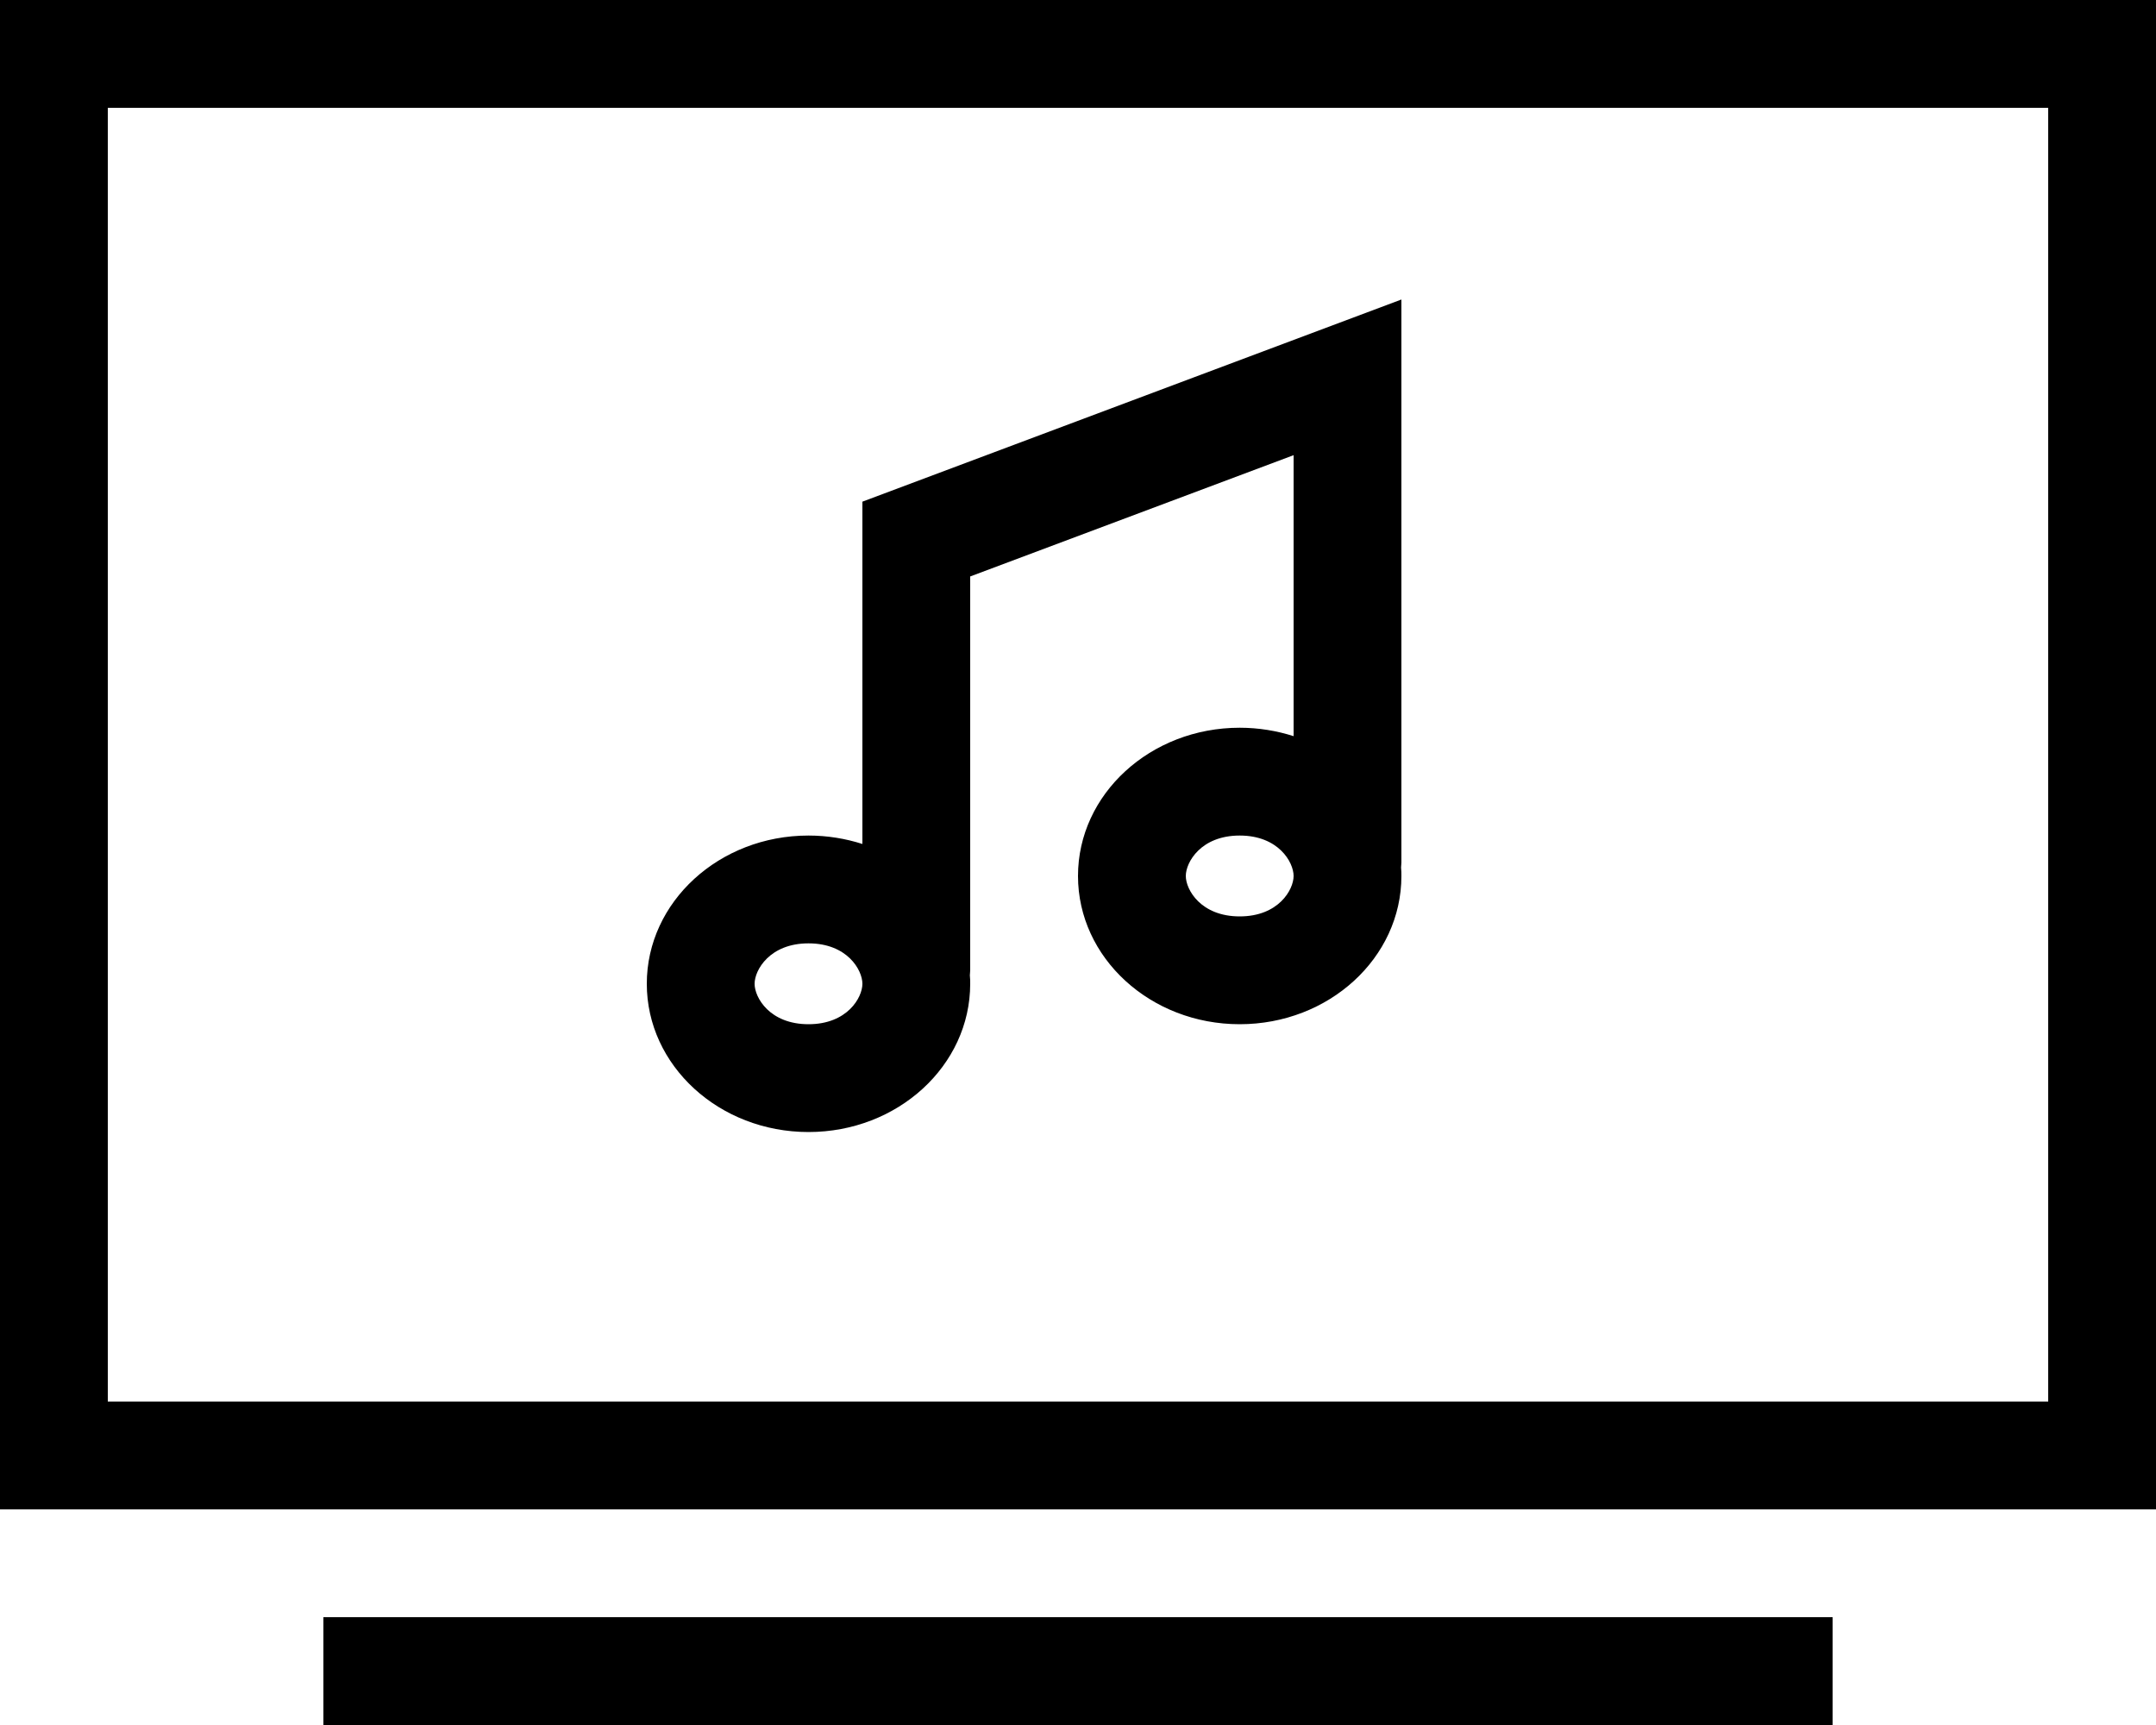
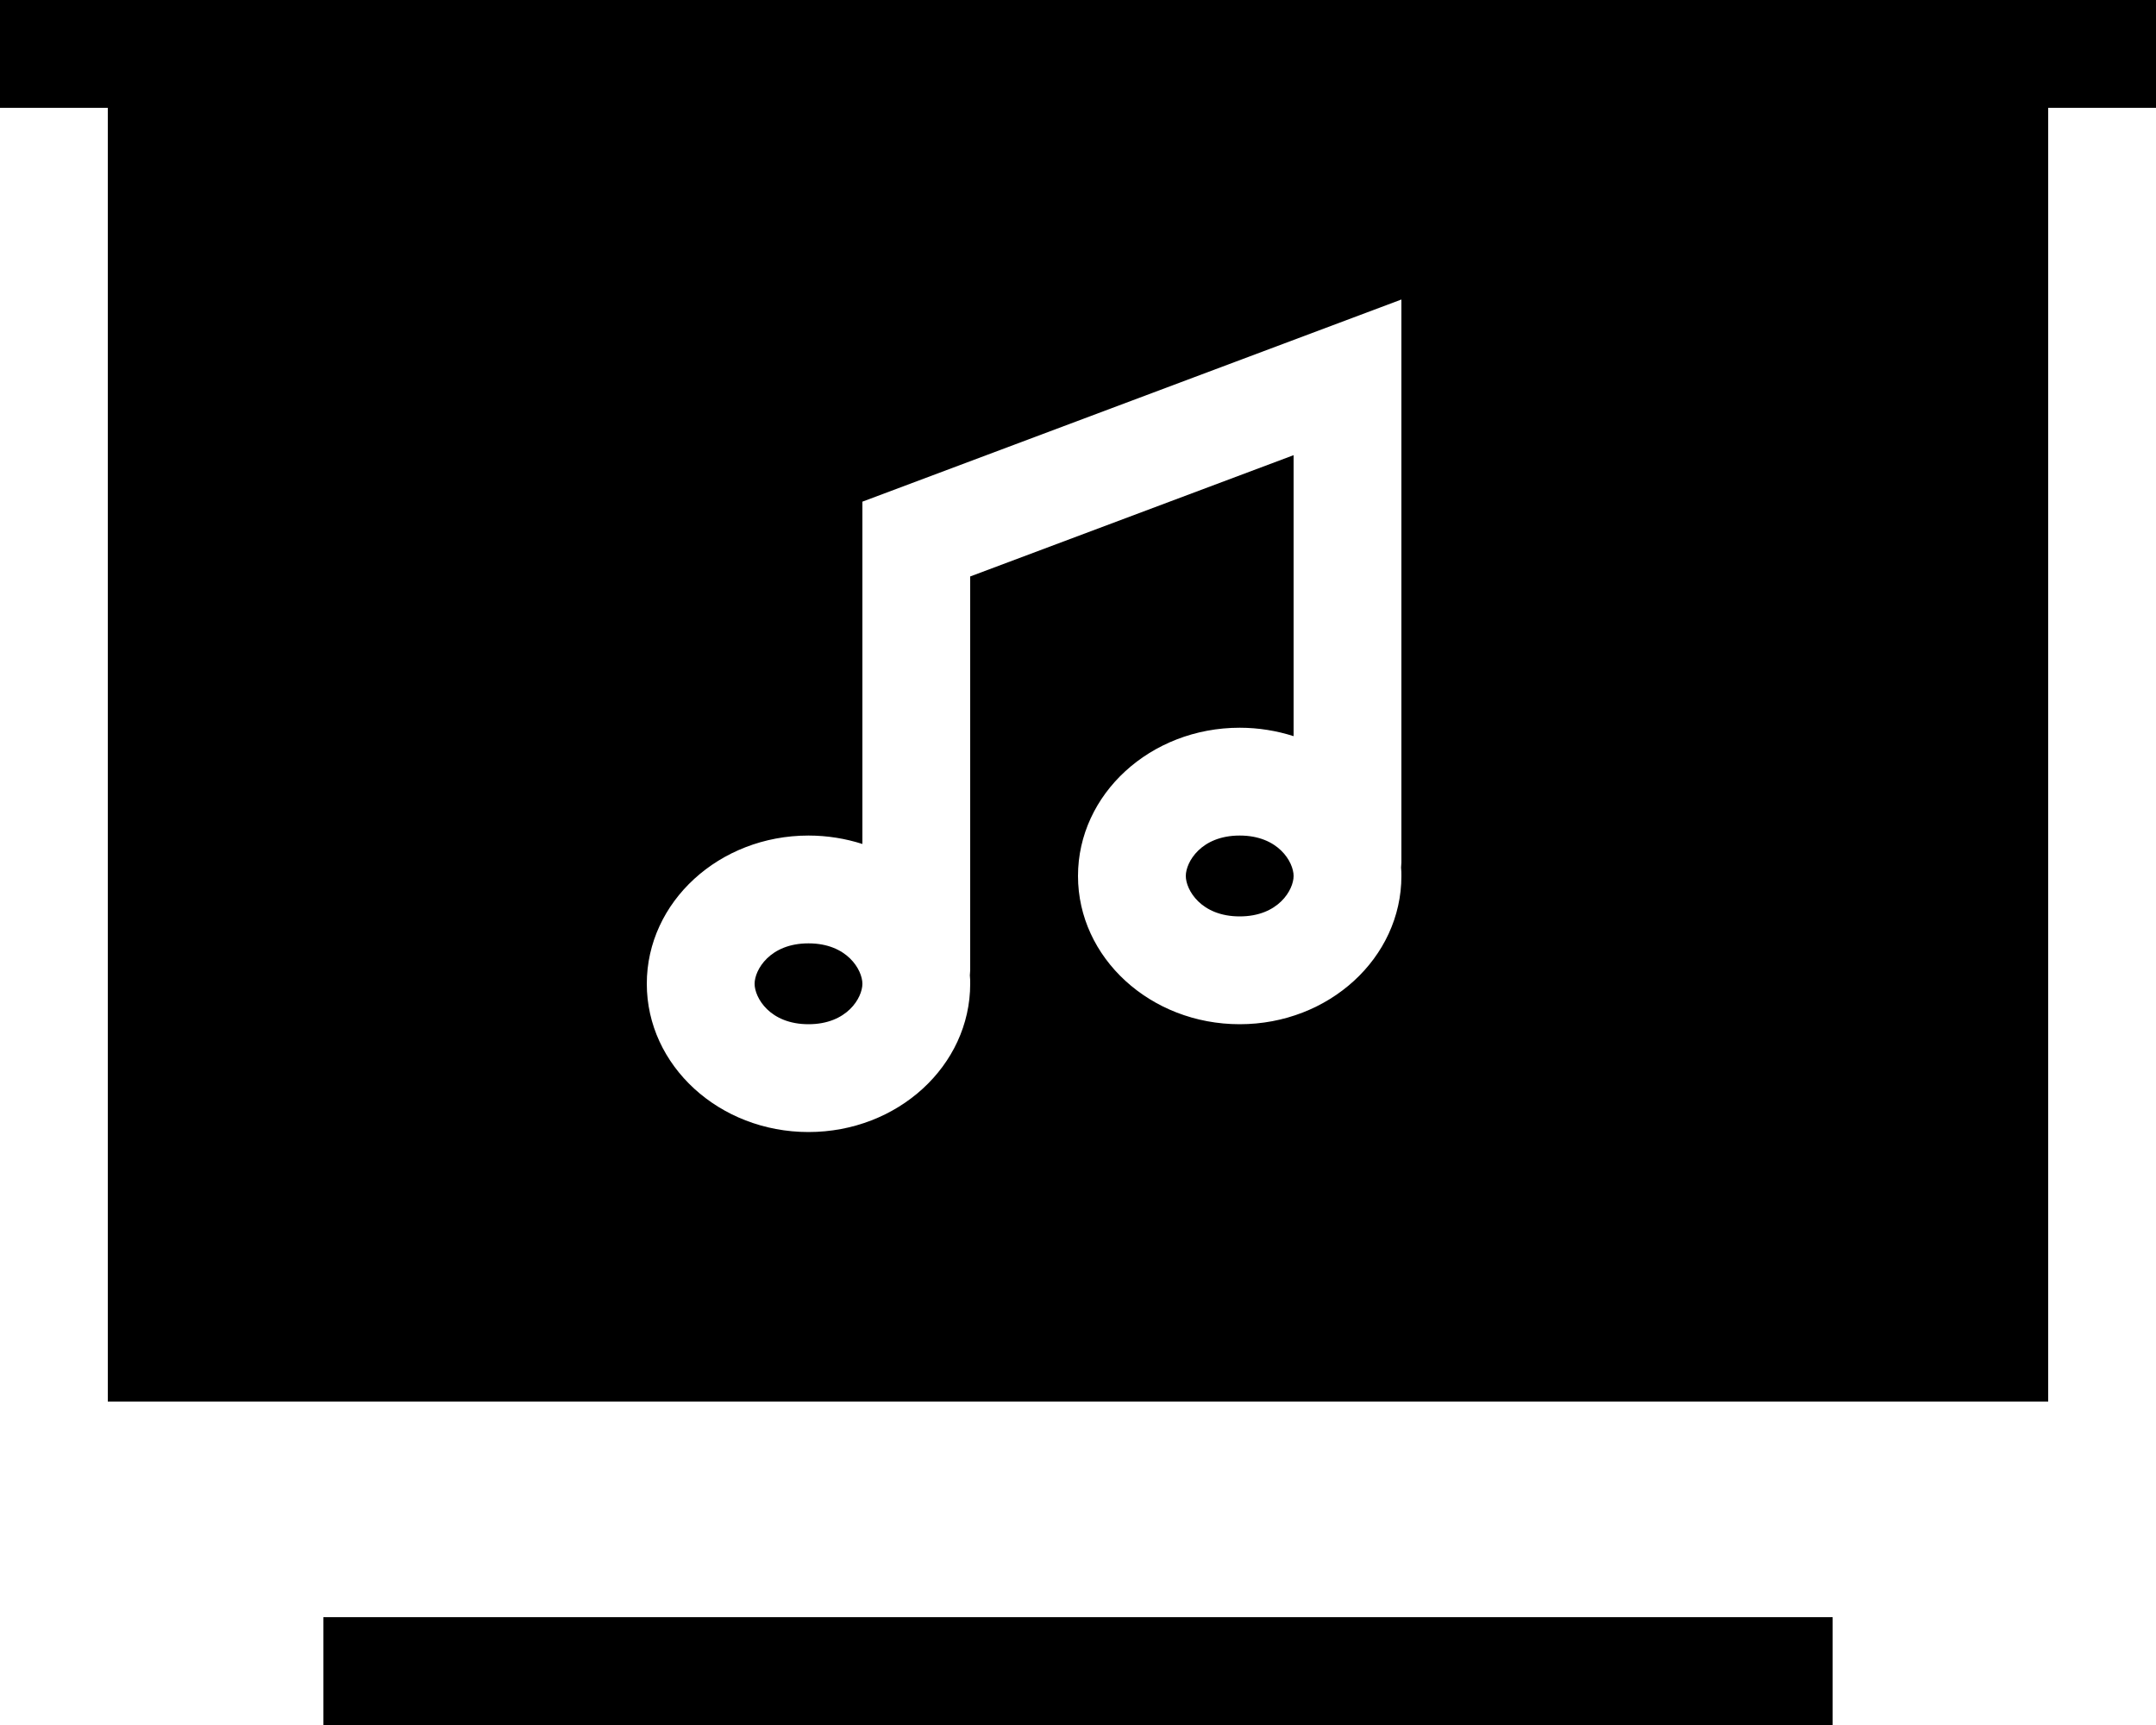
<svg xmlns="http://www.w3.org/2000/svg" viewBox="0 0 640 512">
-   <path d="M608 32V416H32V32H608zM32 0H0V32 416v32H32 608h32V416 32 0H608 32zM96 480v32h16H528h16V480H528 112 96zM416 112V88.9L394.4 97l-128 48L256 148.9V160v90.5c-5-1.6-10.4-2.5-16-2.5c-26.5 0-48 19.7-48 44s21.5 44 48 44s48-19.7 48-44c0-.8 0-1.6-.1-2.5c0-.5 .1-1 .1-1.5V171.1l96-36v83.4c-5-1.6-10.4-2.5-16-2.5c-26.5 0-48 19.7-48 44s21.5 44 48 44s48-19.7 48-44c0-.8 0-1.6-.1-2.5c0-.5 .1-1 .1-1.5V112zM256 292c0 4.1-4.5 12-16 12s-16-7.9-16-12s4.5-12 16-12s16 7.9 16 12zm112-20c-11.5 0-16-7.9-16-12s4.5-12 16-12s16 7.9 16 12s-4.5 12-16 12z" />
+   <path d="M608 32V416H32V32H608zM32 0H0v32H32 608h32V416 32 0H608 32zM96 480v32h16H528h16V480H528 112 96zM416 112V88.9L394.4 97l-128 48L256 148.9V160v90.5c-5-1.6-10.4-2.5-16-2.5c-26.5 0-48 19.7-48 44s21.5 44 48 44s48-19.7 48-44c0-.8 0-1.6-.1-2.5c0-.5 .1-1 .1-1.5V171.1l96-36v83.4c-5-1.6-10.4-2.5-16-2.5c-26.5 0-48 19.7-48 44s21.5 44 48 44s48-19.7 48-44c0-.8 0-1.6-.1-2.5c0-.5 .1-1 .1-1.5V112zM256 292c0 4.1-4.5 12-16 12s-16-7.9-16-12s4.5-12 16-12s16 7.9 16 12zm112-20c-11.5 0-16-7.9-16-12s4.5-12 16-12s16 7.9 16 12s-4.5 12-16 12z" />
</svg>